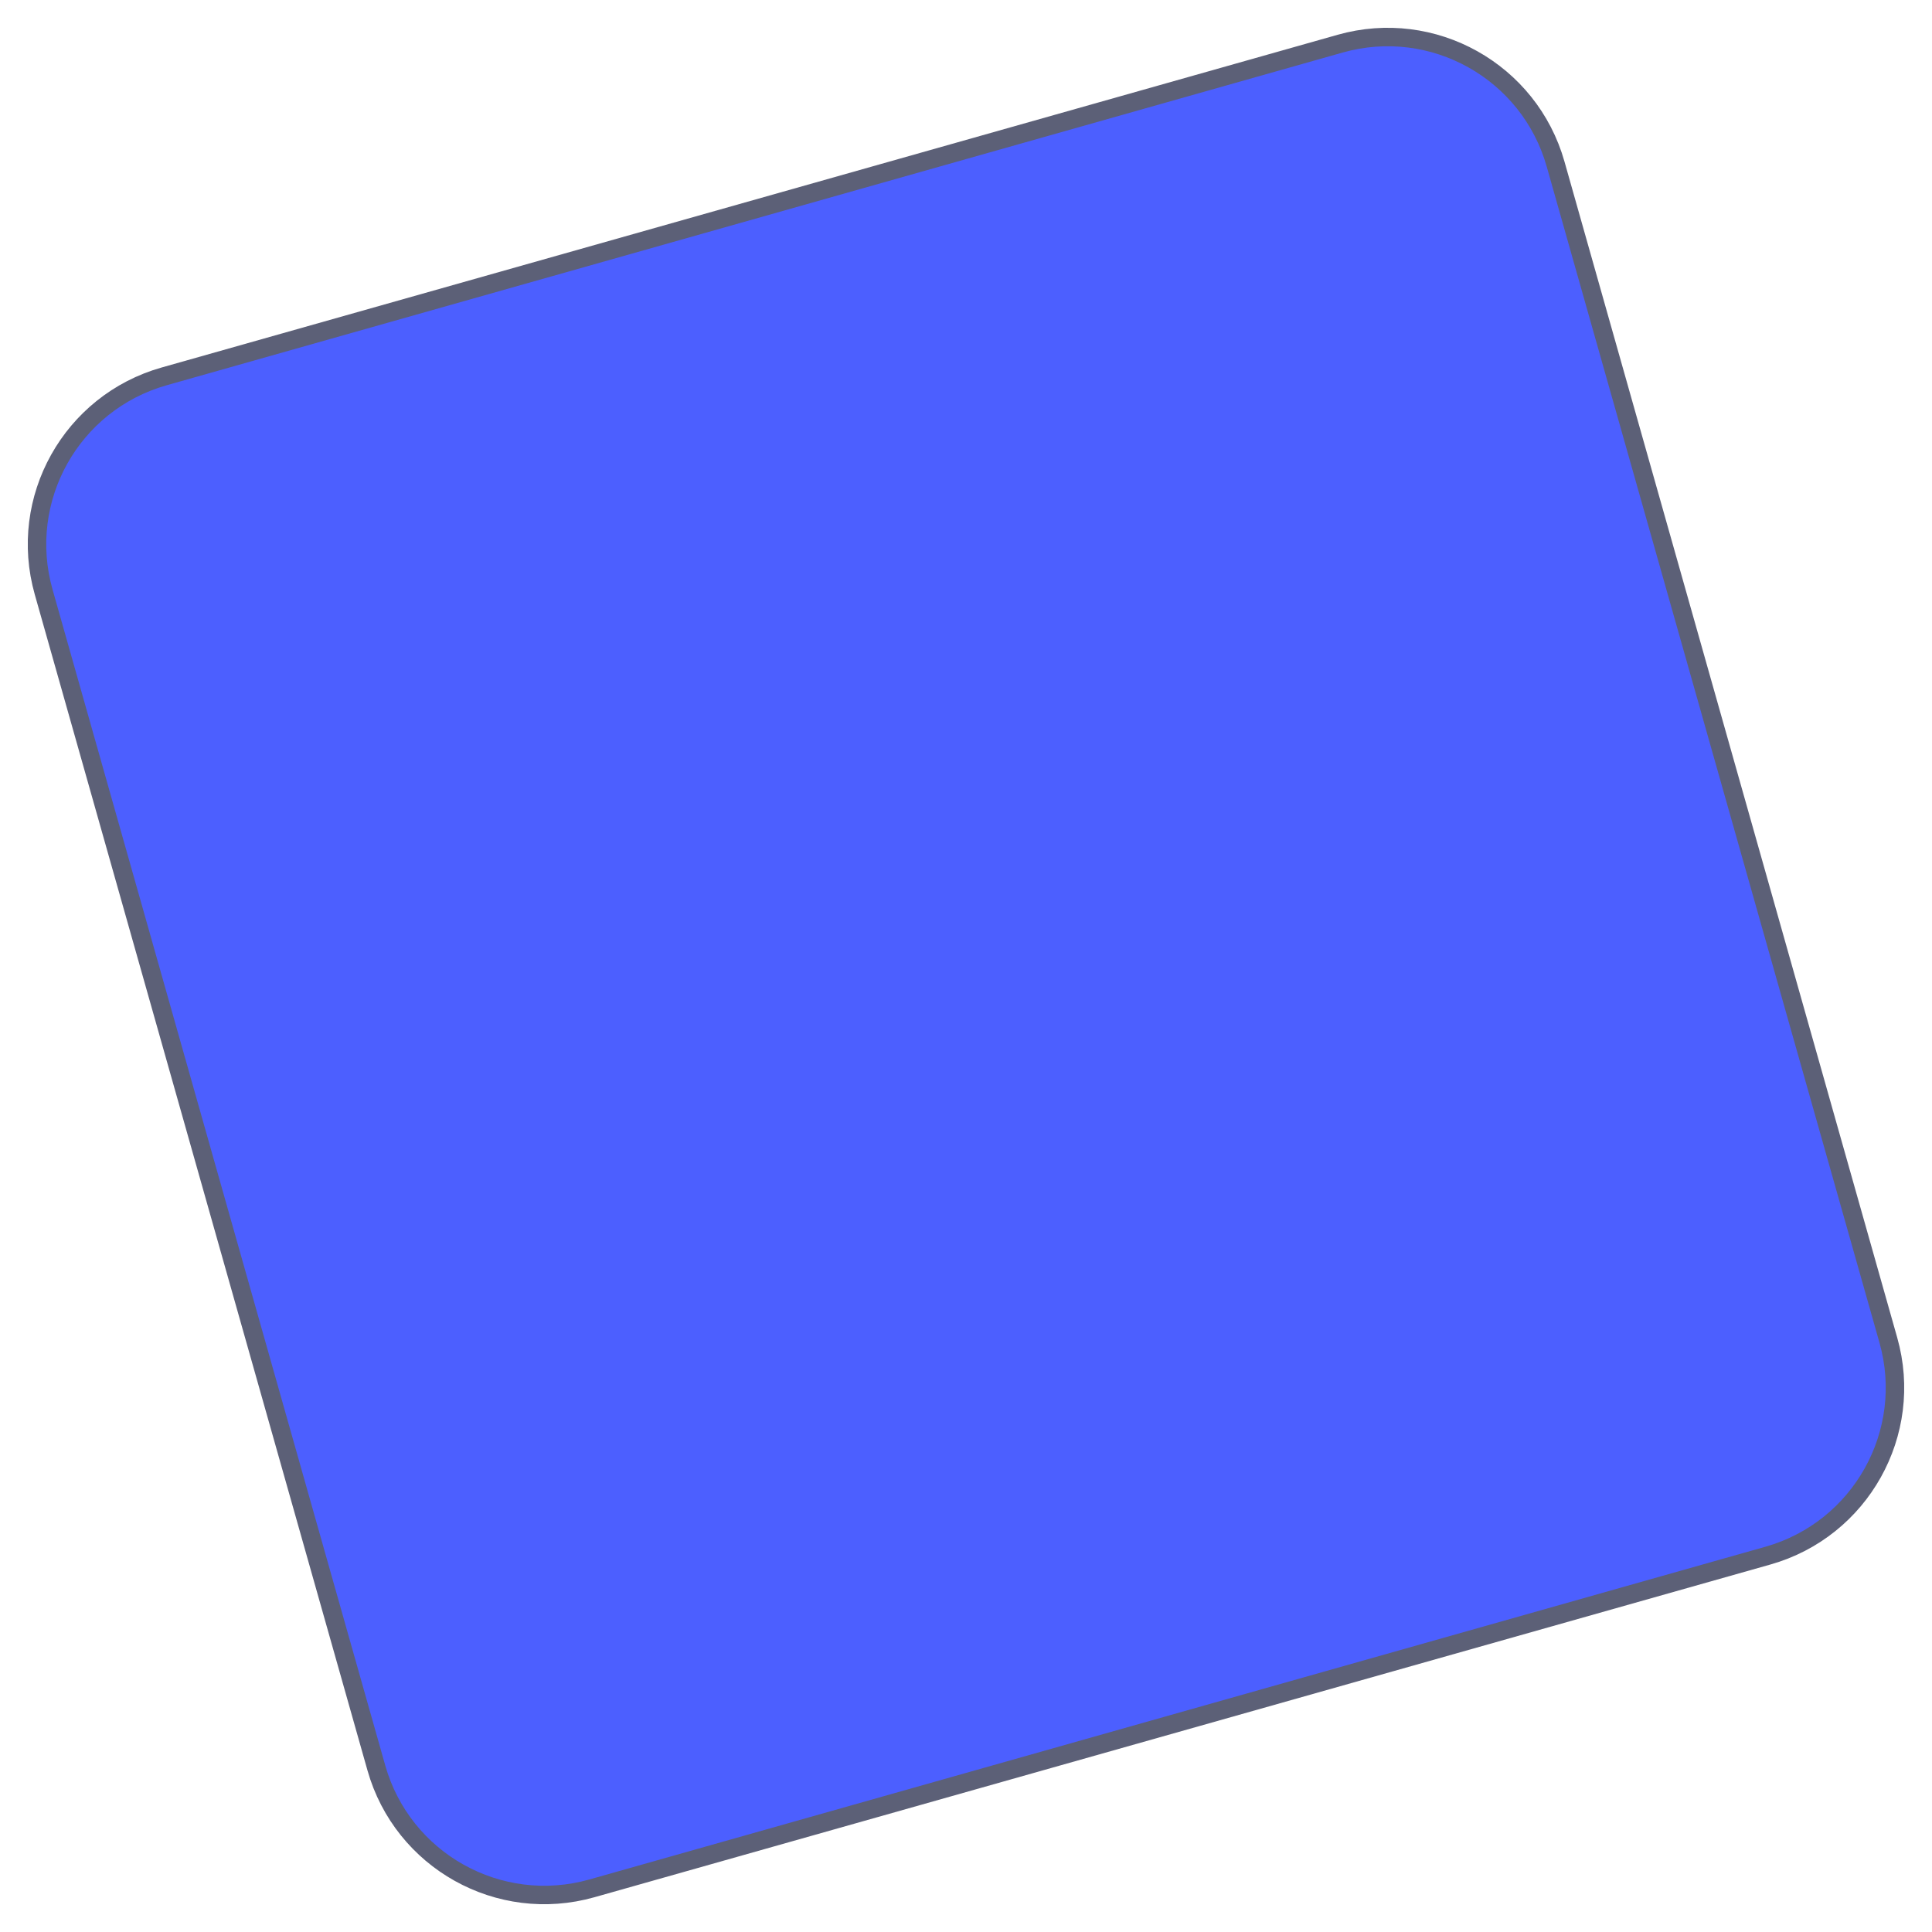
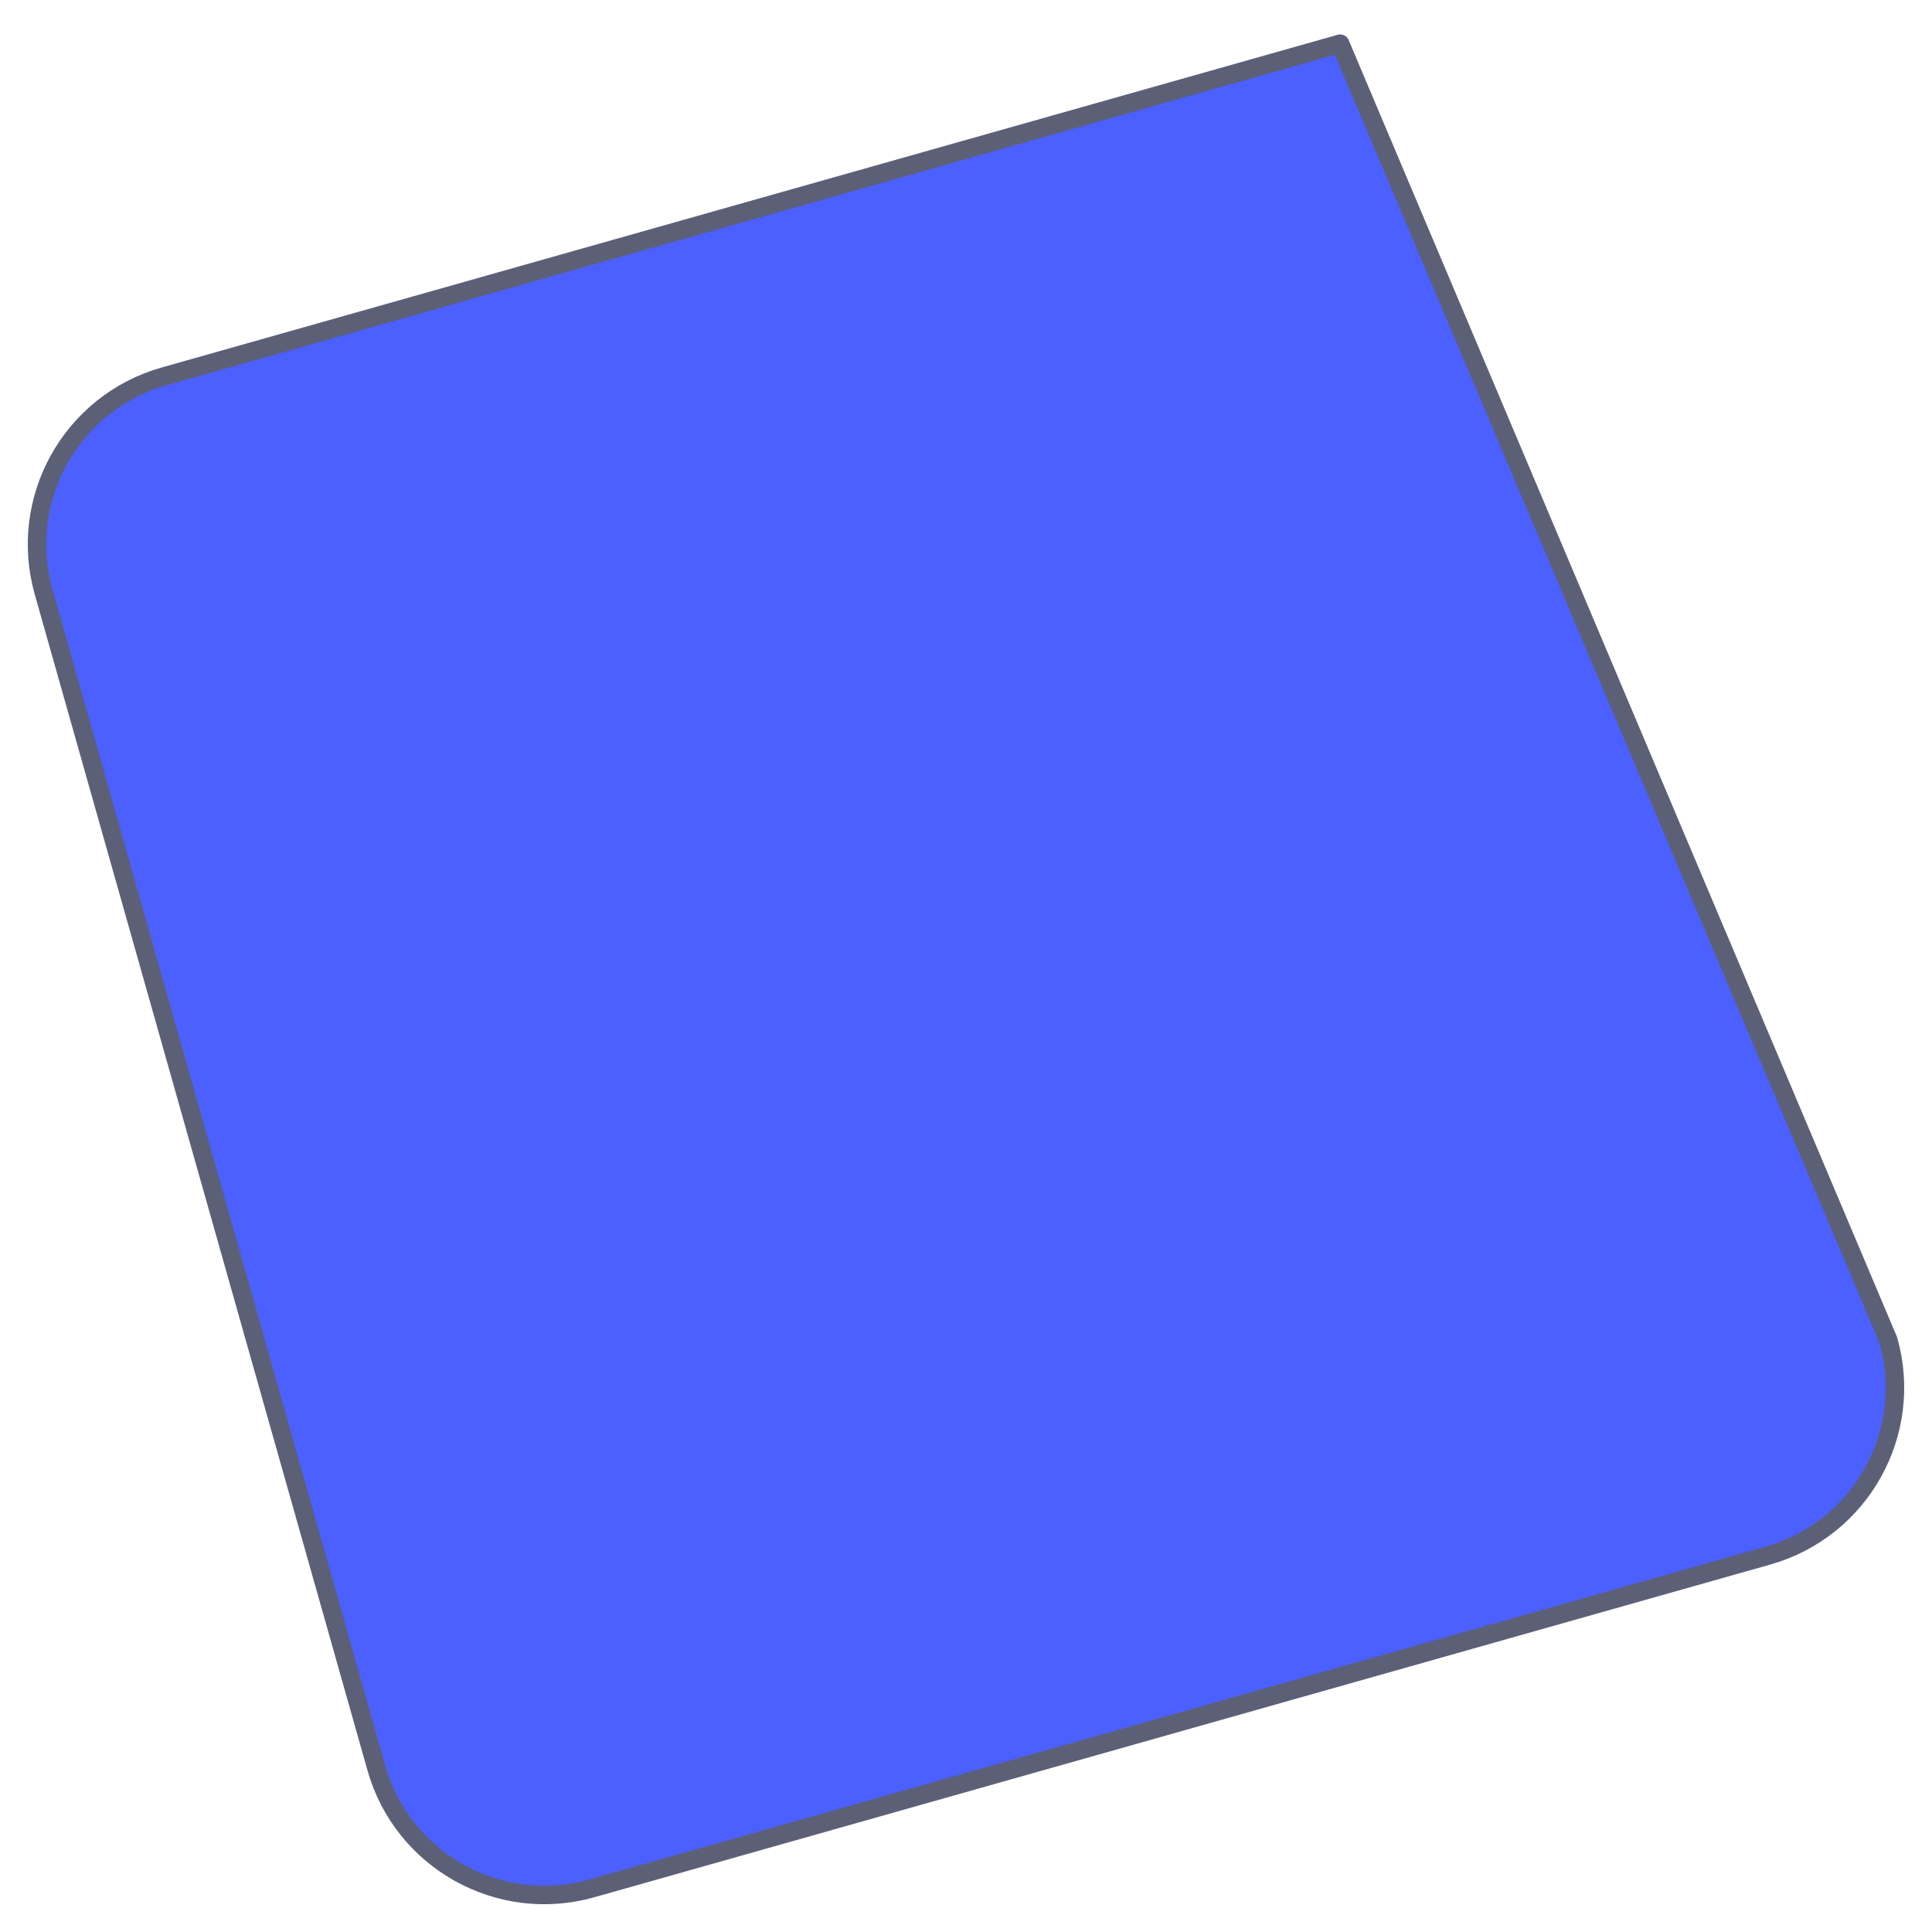
<svg xmlns="http://www.w3.org/2000/svg" width="157" height="157" viewBox="0 0 157 157" fill="none">
-   <path d="M143.659 126.417L48.101 153.453C40.557 155.588 32.718 151.206 30.583 143.662L3.547 48.104C1.413 40.56 5.794 32.721 13.338 30.586L108.905 3.548C116.44 1.415 124.28 5.797 126.414 13.341L153.453 108.907C155.585 116.443 151.203 124.283 143.659 126.417Z" fill="#4C5FFF" stroke="#5C6077" stroke-width="1.5" stroke-linecap="round" stroke-linejoin="round" />
+   <path d="M143.659 126.417L48.101 153.453C40.557 155.588 32.718 151.206 30.583 143.662L3.547 48.104C1.413 40.56 5.794 32.721 13.338 30.586L108.905 3.548L153.453 108.907C155.585 116.443 151.203 124.283 143.659 126.417Z" fill="#4C5FFF" stroke="#5C6077" stroke-width="1.5" stroke-linecap="round" stroke-linejoin="round" />
</svg>